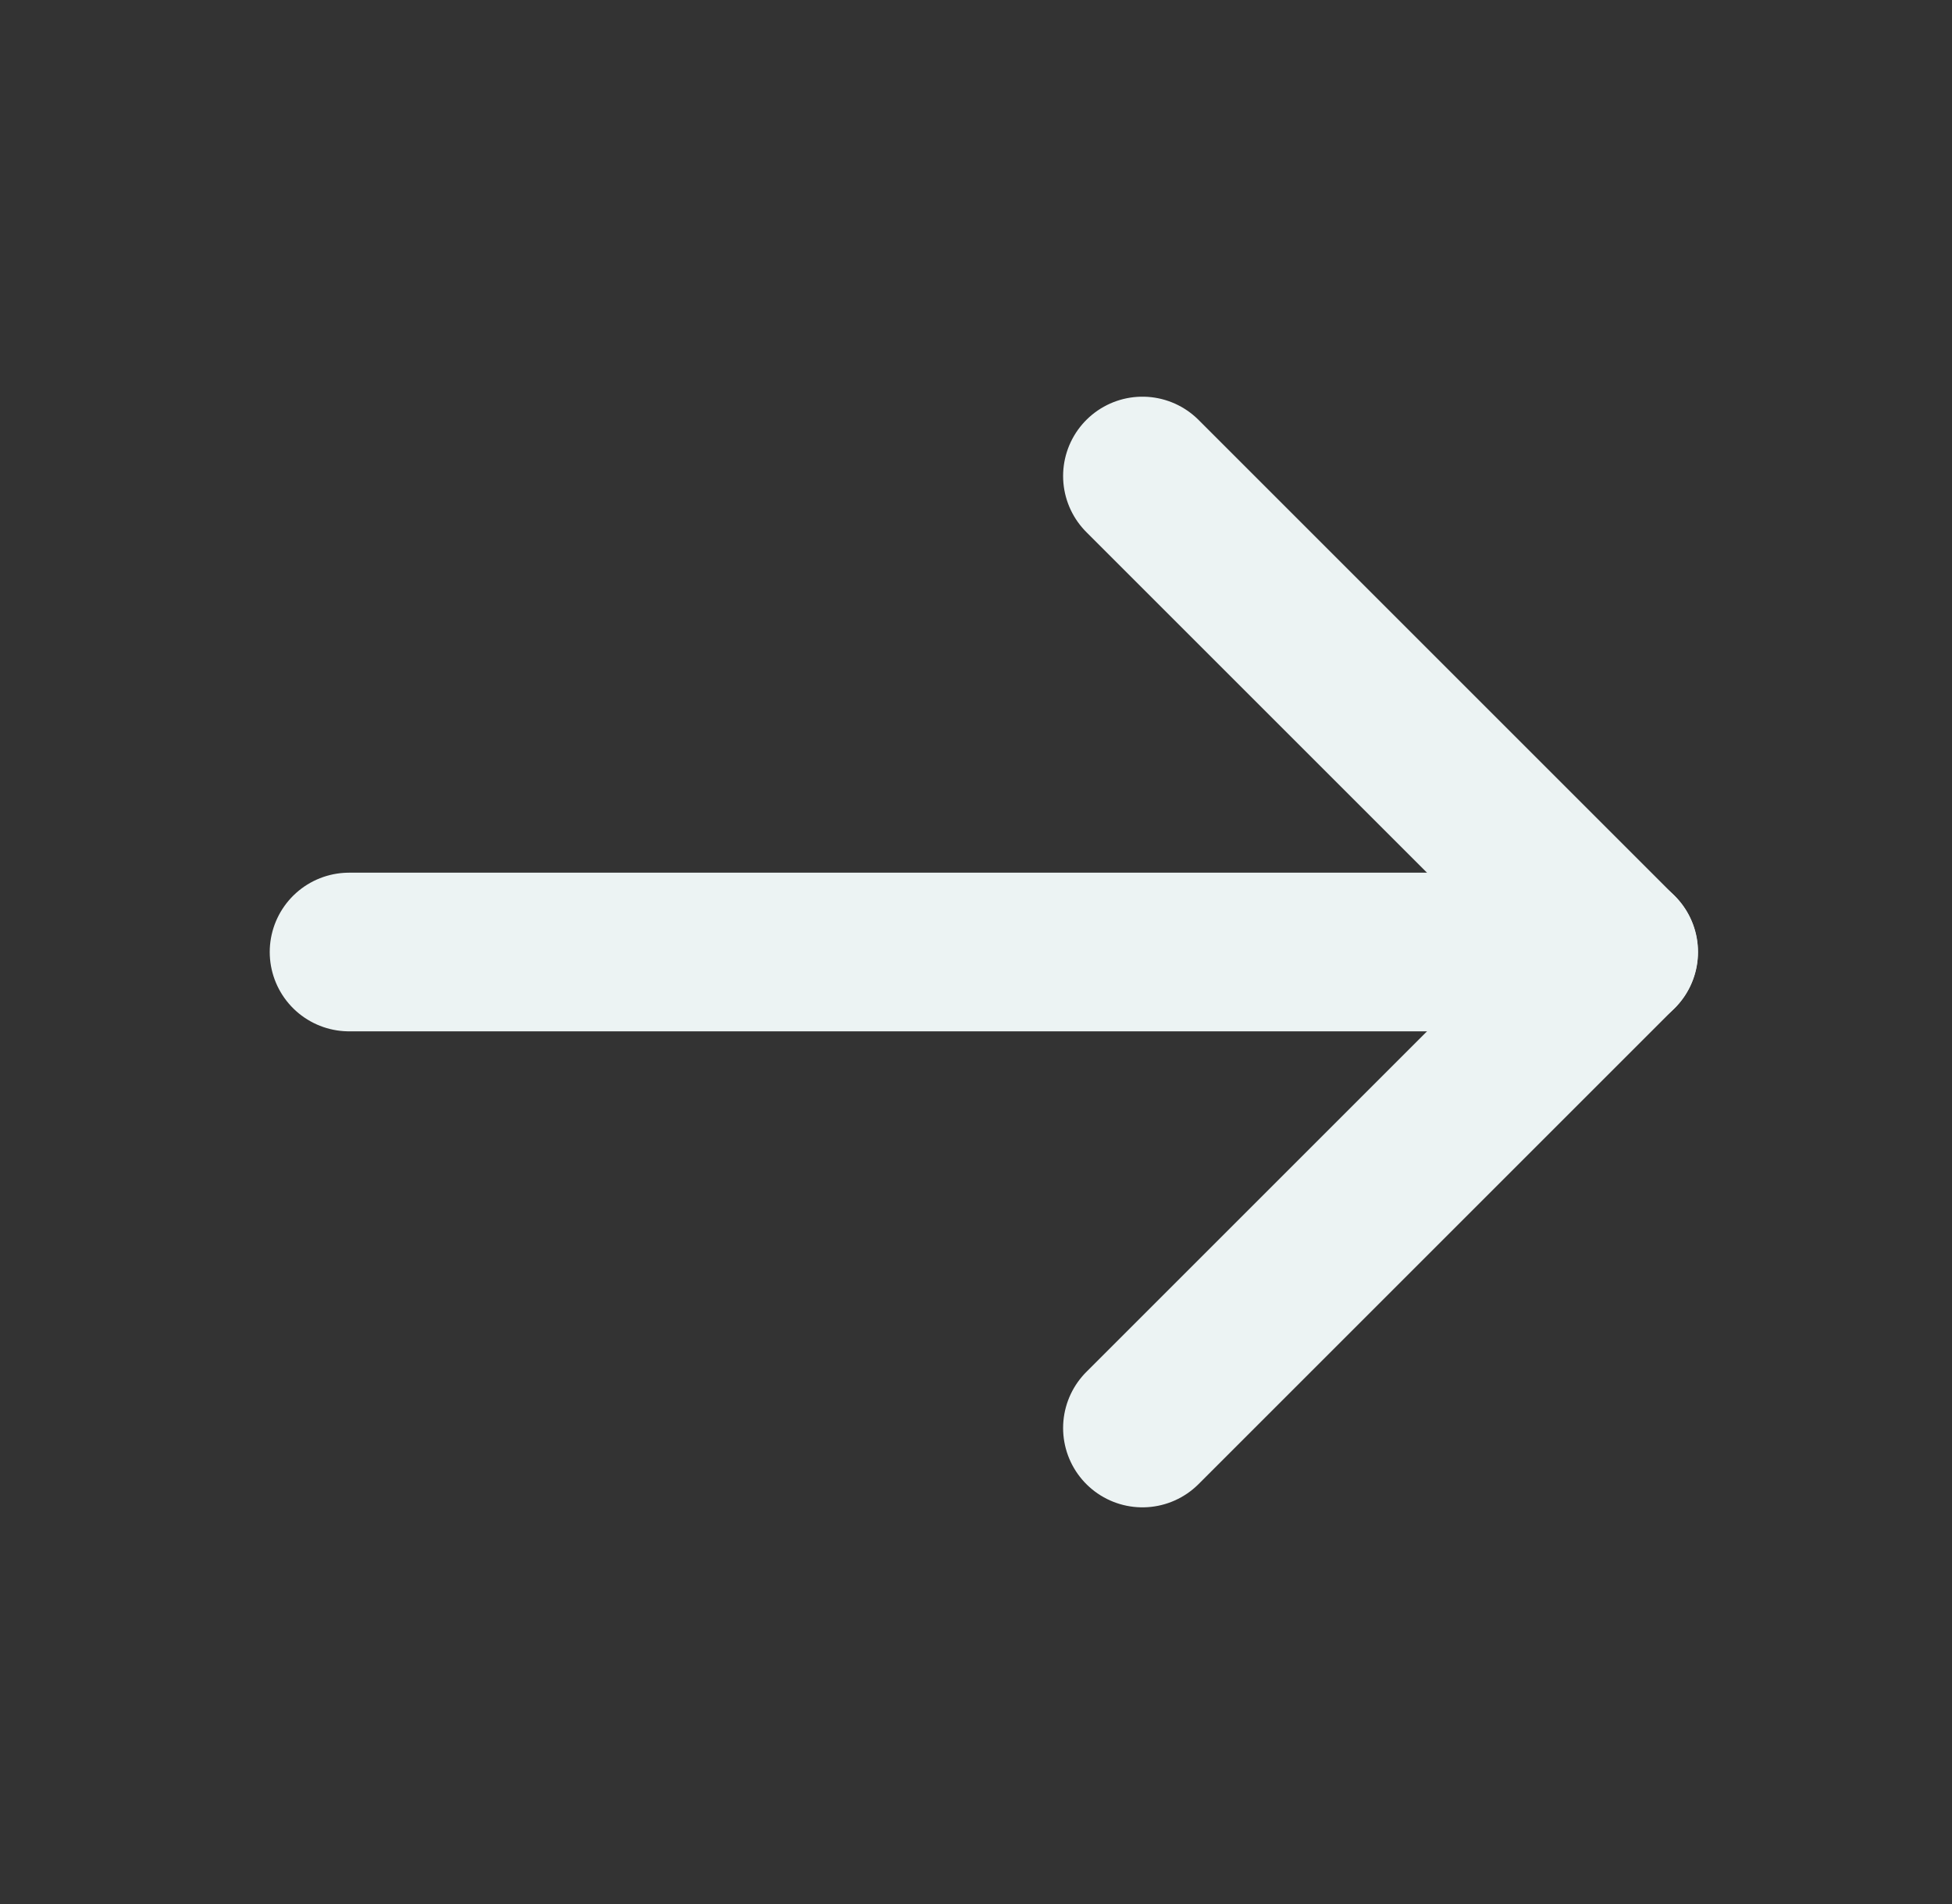
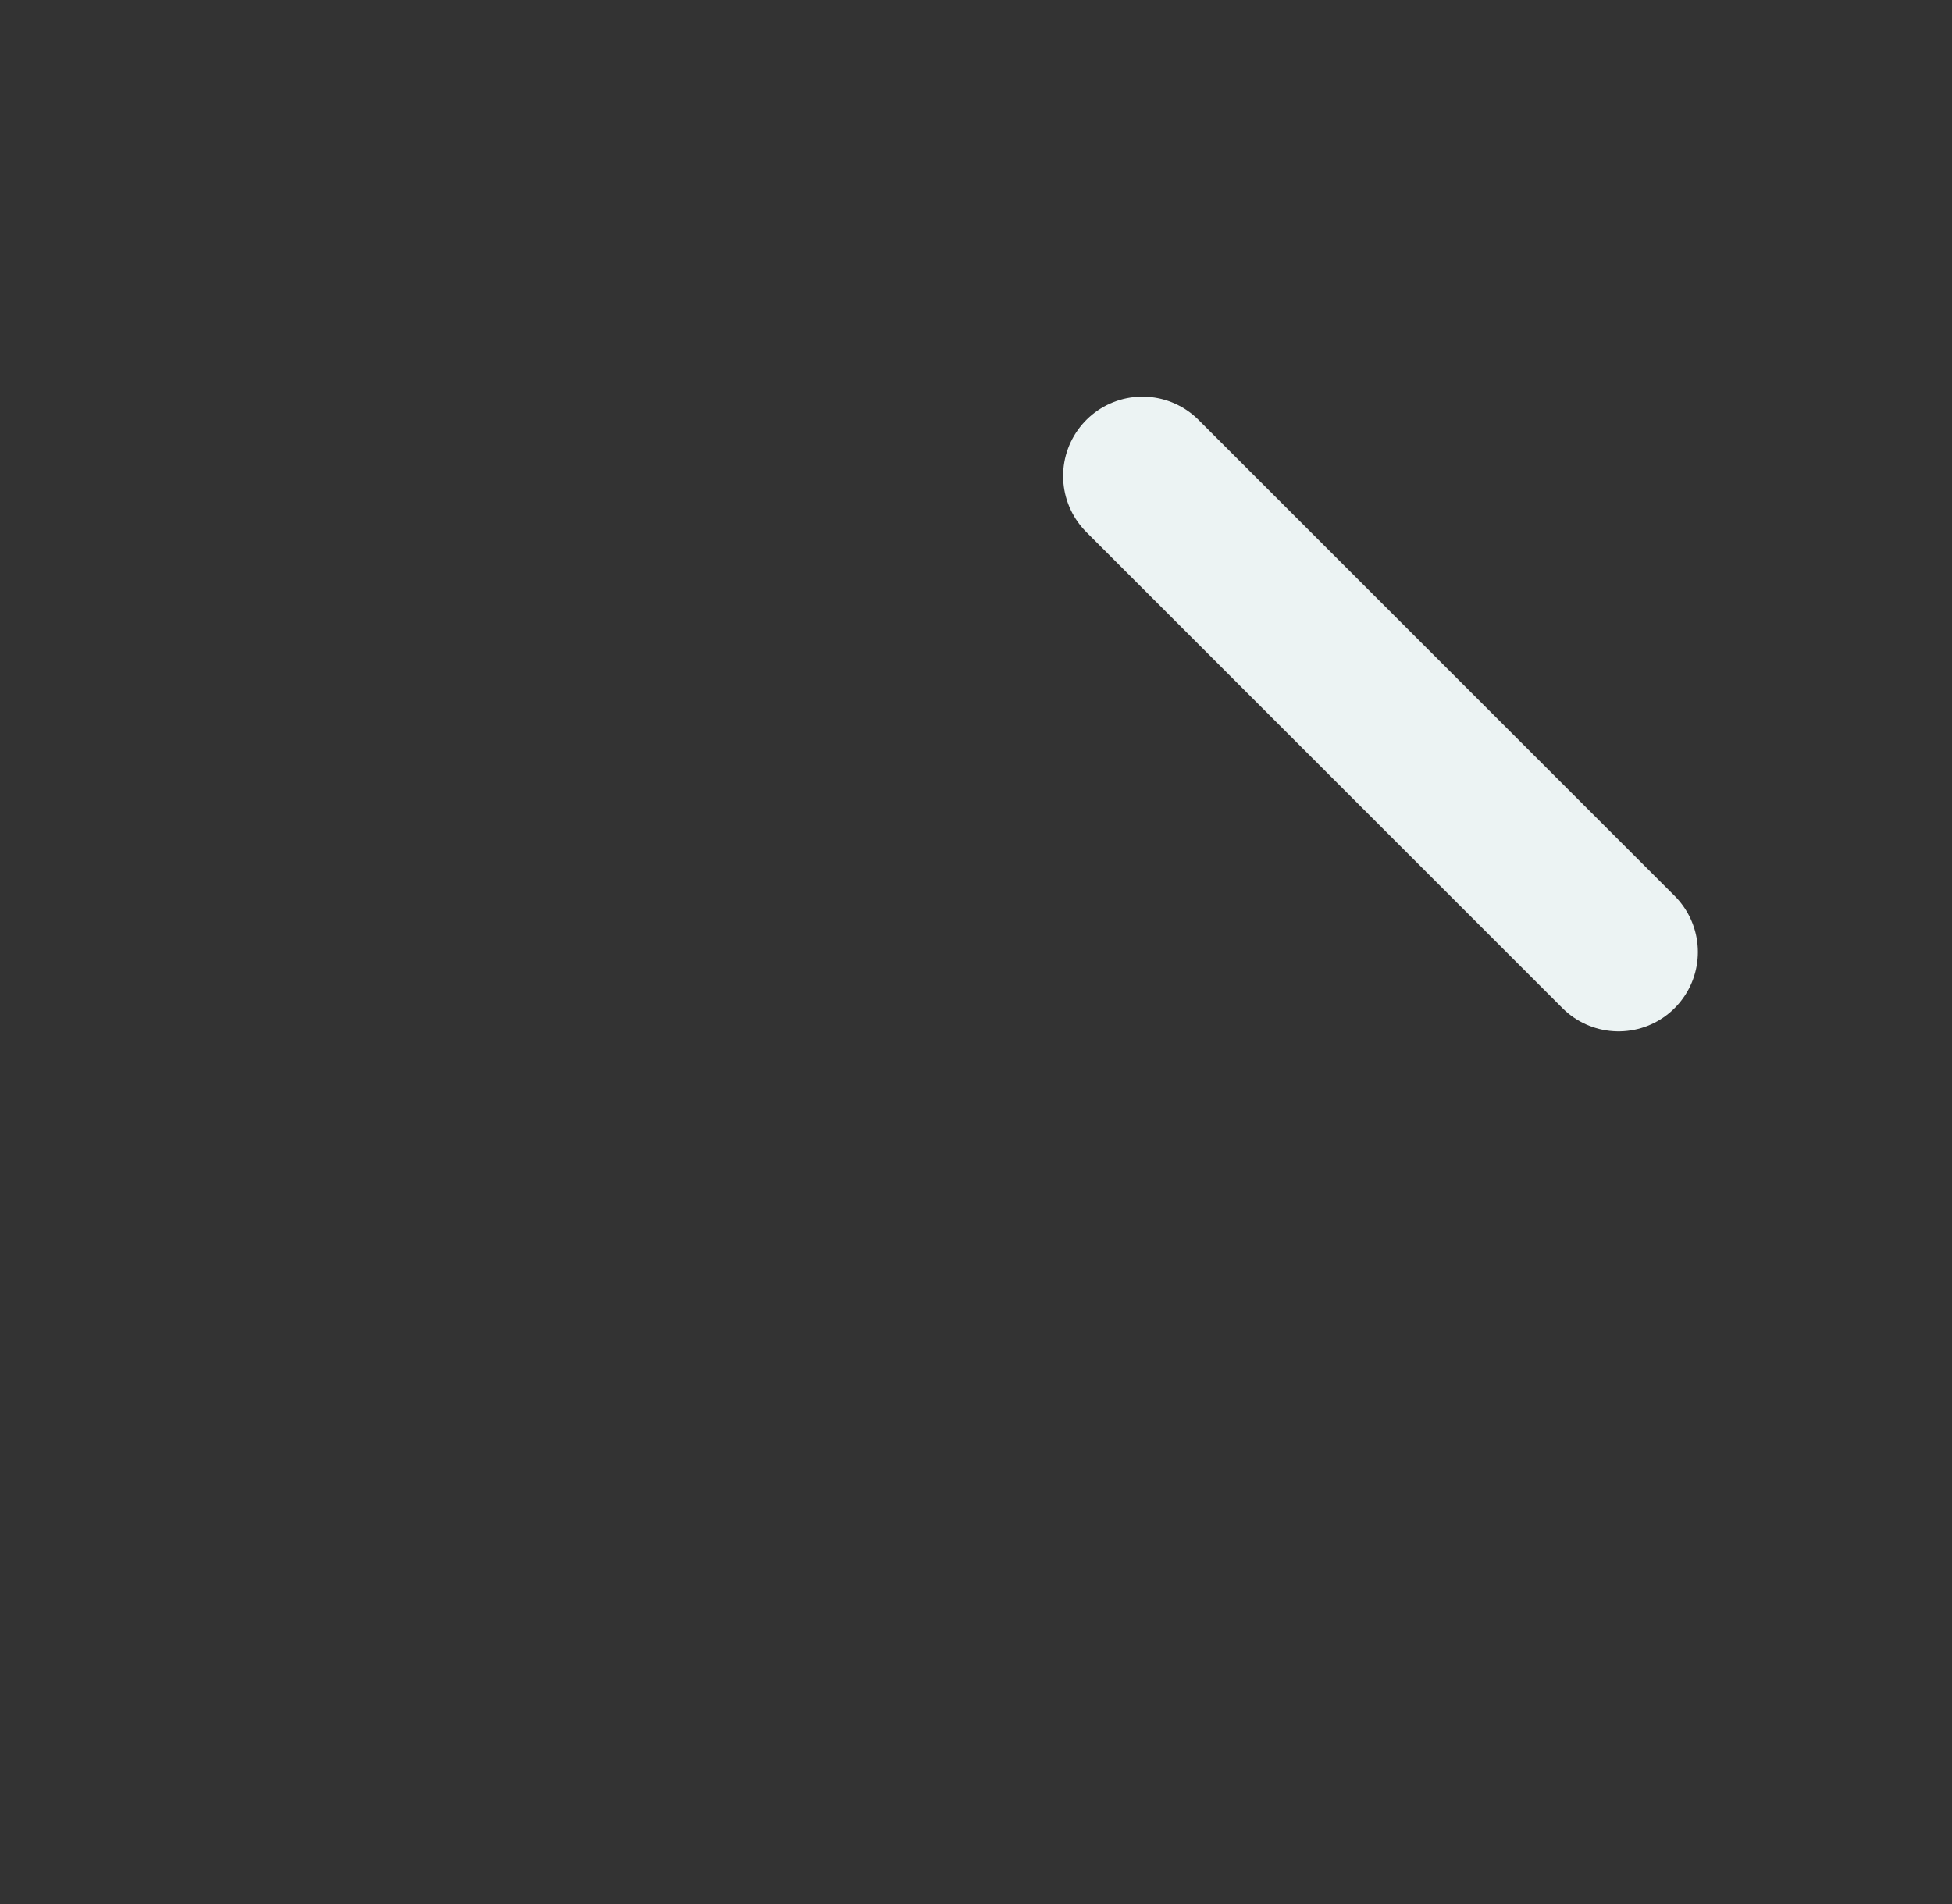
<svg xmlns="http://www.w3.org/2000/svg" fill="none" viewBox="0 0 41 40" height="40" width="41">
  <rect x="0" y="0" width="41" height="40" fill="#333333" stroke="none" />
-   <path stroke-linejoin="round" stroke-linecap="round" stroke-width="3.333" stroke="#ECF3F3" d="M7.332 20H33.999" />
-   <path stroke-linejoin="round" stroke-linecap="round" stroke-width="3.333" stroke="#ECF3F3" d="M23.996 10L33.996 20L23.996 30" />
+   <path stroke-linejoin="round" stroke-linecap="round" stroke-width="3.333" stroke="#ECF3F3" d="M23.996 10L33.996 20" />
</svg>